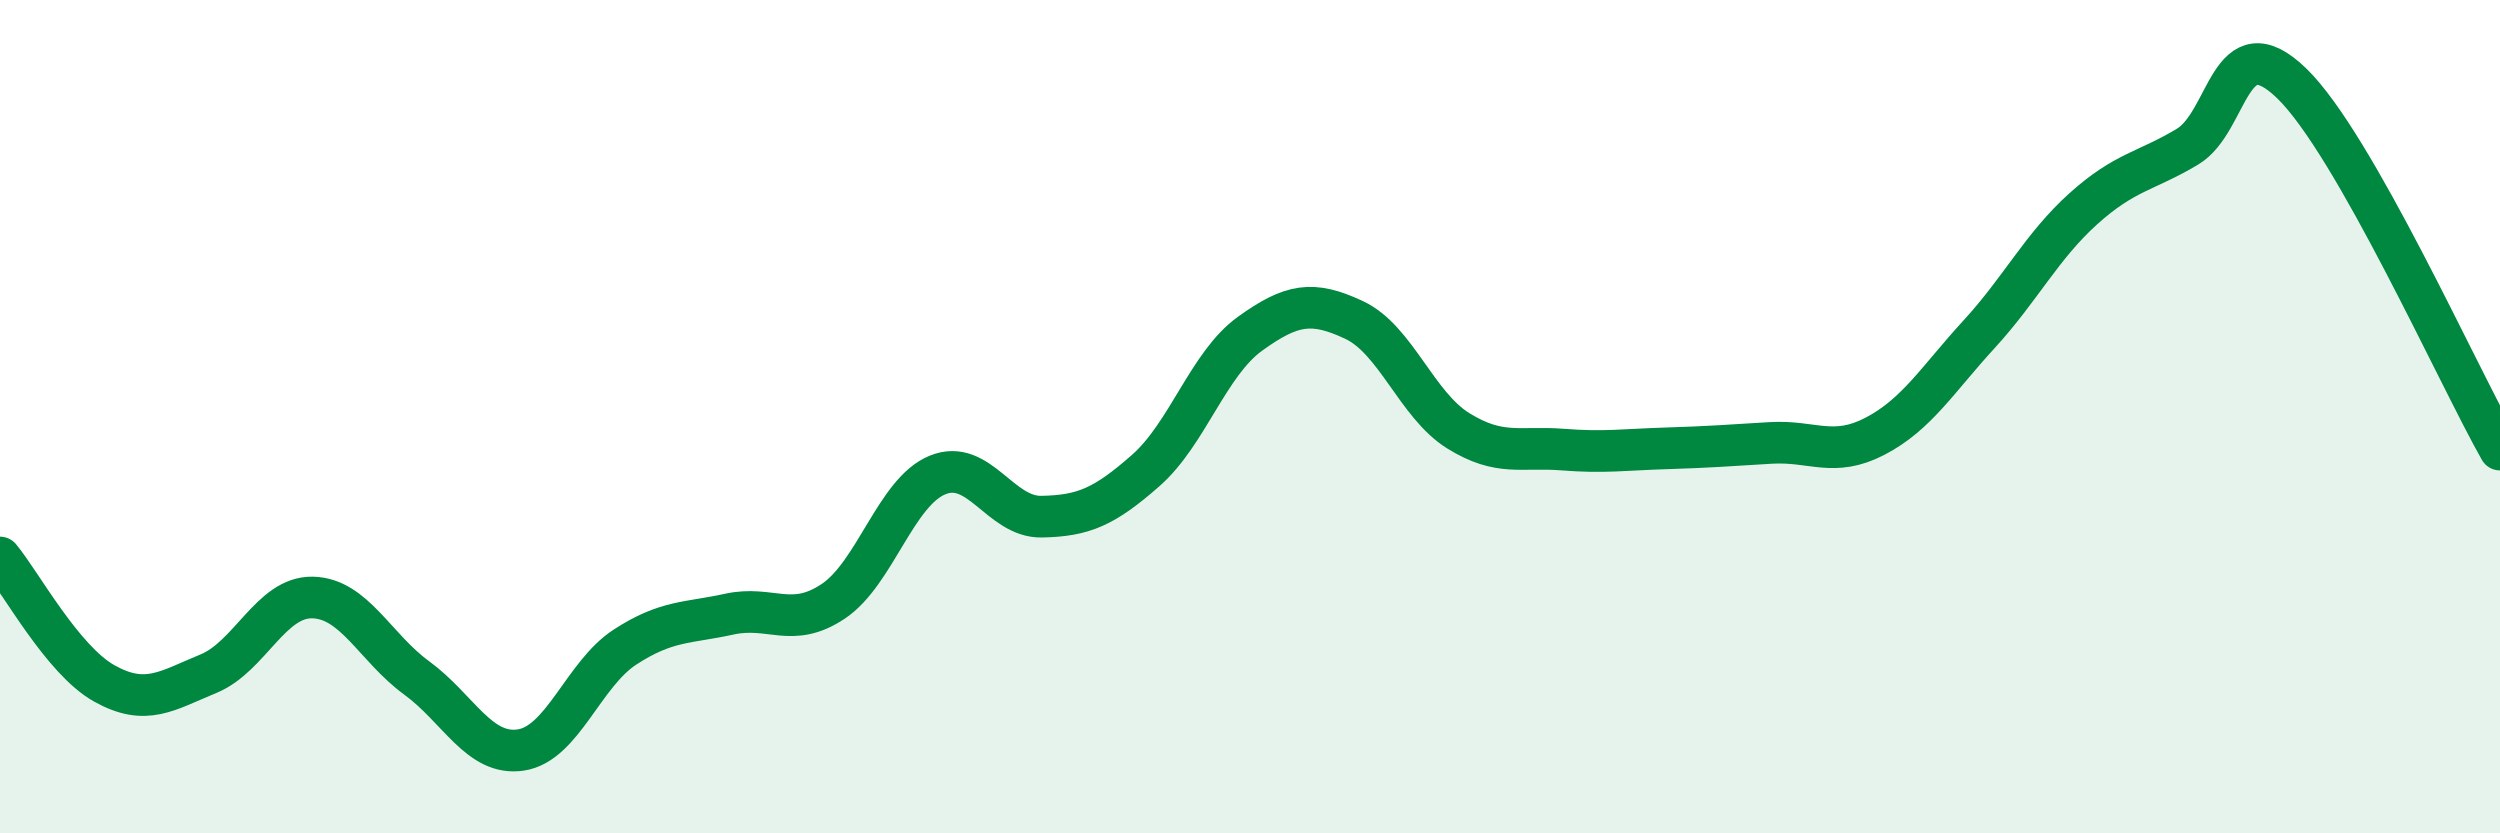
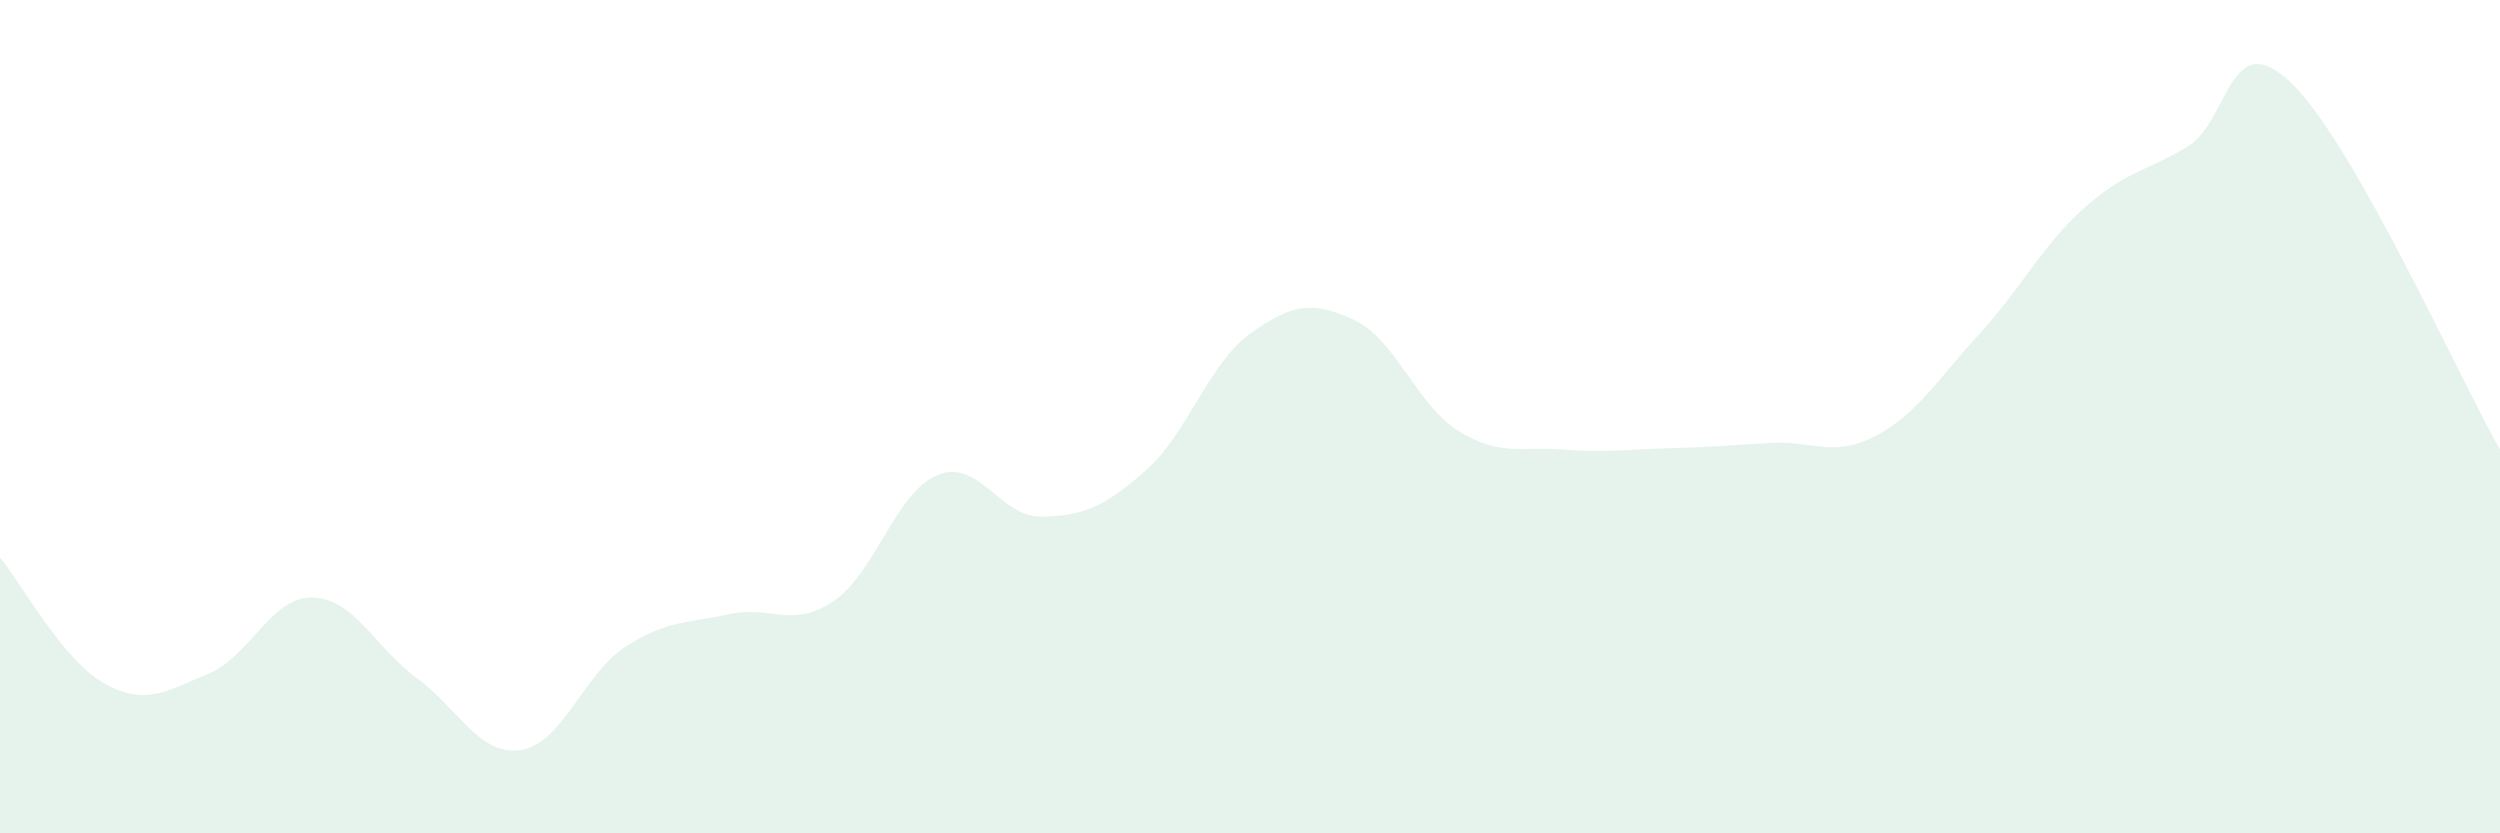
<svg xmlns="http://www.w3.org/2000/svg" width="60" height="20" viewBox="0 0 60 20">
  <path d="M 0,13.38 C 0.5,13.98 1.5,15.84 2.5,16.4 C 3.5,16.96 4,16.58 5,16.17 C 6,15.76 6.5,14.32 7.5,14.34 C 8.5,14.36 9,15.54 10,16.27 C 11,17 11.5,18.15 12.5,18 C 13.5,17.85 14,16.18 15,15.53 C 16,14.88 16.5,14.96 17.5,14.74 C 18.5,14.52 19,15.1 20,14.43 C 21,13.76 21.5,11.81 22.5,11.4 C 23.5,10.99 24,12.42 25,12.4 C 26,12.38 26.5,12.17 27.5,11.29 C 28.5,10.41 29,8.73 30,8.01 C 31,7.29 31.5,7.21 32.5,7.68 C 33.5,8.15 34,9.72 35,10.34 C 36,10.96 36.5,10.71 37.5,10.79 C 38.5,10.87 39,10.79 40,10.76 C 41,10.73 41.5,10.69 42.5,10.63 C 43.5,10.57 44,10.99 45,10.47 C 46,9.95 46.5,9.11 47.5,8.02 C 48.5,6.93 49,5.91 50,5.01 C 51,4.11 51.5,4.12 52.5,3.52 C 53.5,2.92 53.5,0.55 55,2 C 56.5,3.45 59,9.03 60,10.79L60 20L0 20Z" fill="#008740" opacity="0.1" stroke-linecap="round" stroke-linejoin="round" />
-   <path d="M 0,13.38 C 0.5,13.98 1.5,15.84 2.5,16.4 C 3.5,16.96 4,16.58 5,16.17 C 6,15.76 6.5,14.32 7.5,14.34 C 8.5,14.36 9,15.54 10,16.27 C 11,17 11.5,18.15 12.5,18 C 13.5,17.85 14,16.18 15,15.53 C 16,14.88 16.5,14.96 17.5,14.74 C 18.5,14.52 19,15.1 20,14.43 C 21,13.76 21.5,11.81 22.5,11.4 C 23.5,10.99 24,12.42 25,12.4 C 26,12.38 26.5,12.17 27.5,11.29 C 28.5,10.41 29,8.73 30,8.01 C 31,7.29 31.5,7.21 32.5,7.68 C 33.5,8.15 34,9.72 35,10.34 C 36,10.96 36.5,10.71 37.5,10.79 C 38.5,10.87 39,10.79 40,10.76 C 41,10.73 41.5,10.69 42.5,10.63 C 43.5,10.57 44,10.99 45,10.47 C 46,9.95 46.5,9.11 47.5,8.02 C 48.5,6.93 49,5.91 50,5.01 C 51,4.11 51.5,4.12 52.5,3.52 C 53.5,2.92 53.5,0.55 55,2 C 56.5,3.45 59,9.03 60,10.79" stroke="#008740" stroke-width="1" fill="none" stroke-linecap="round" stroke-linejoin="round" />
</svg>